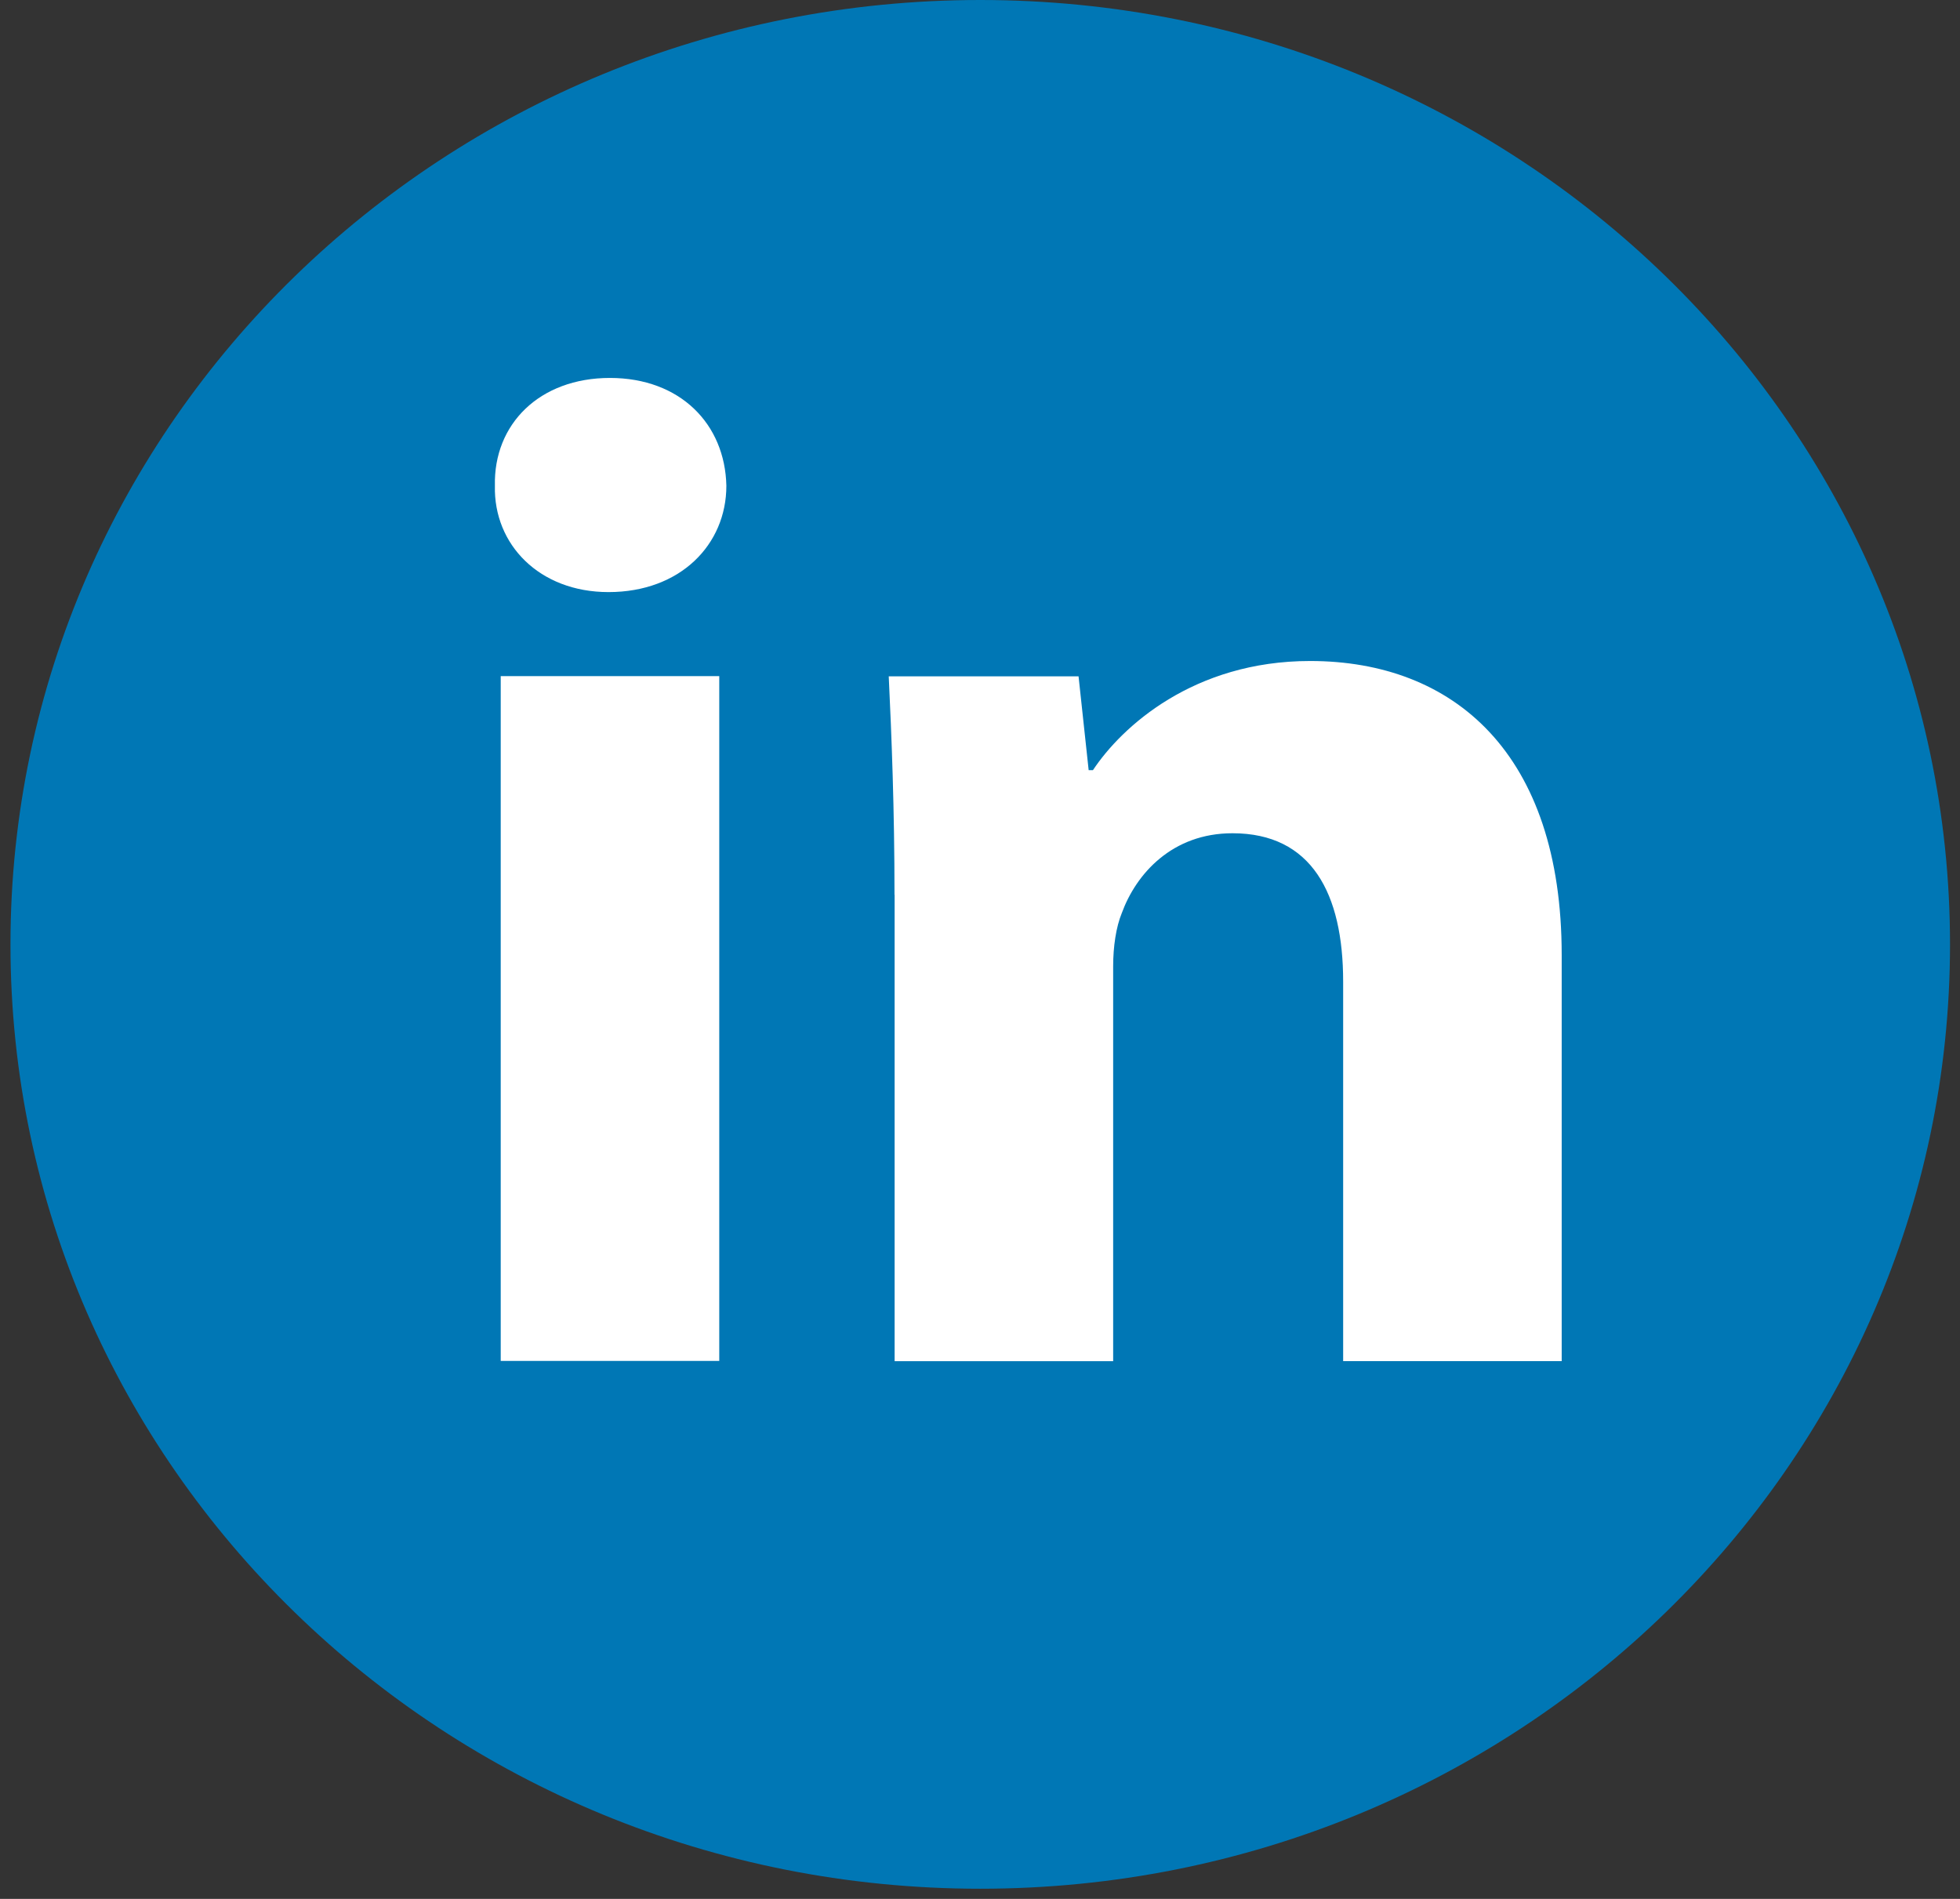
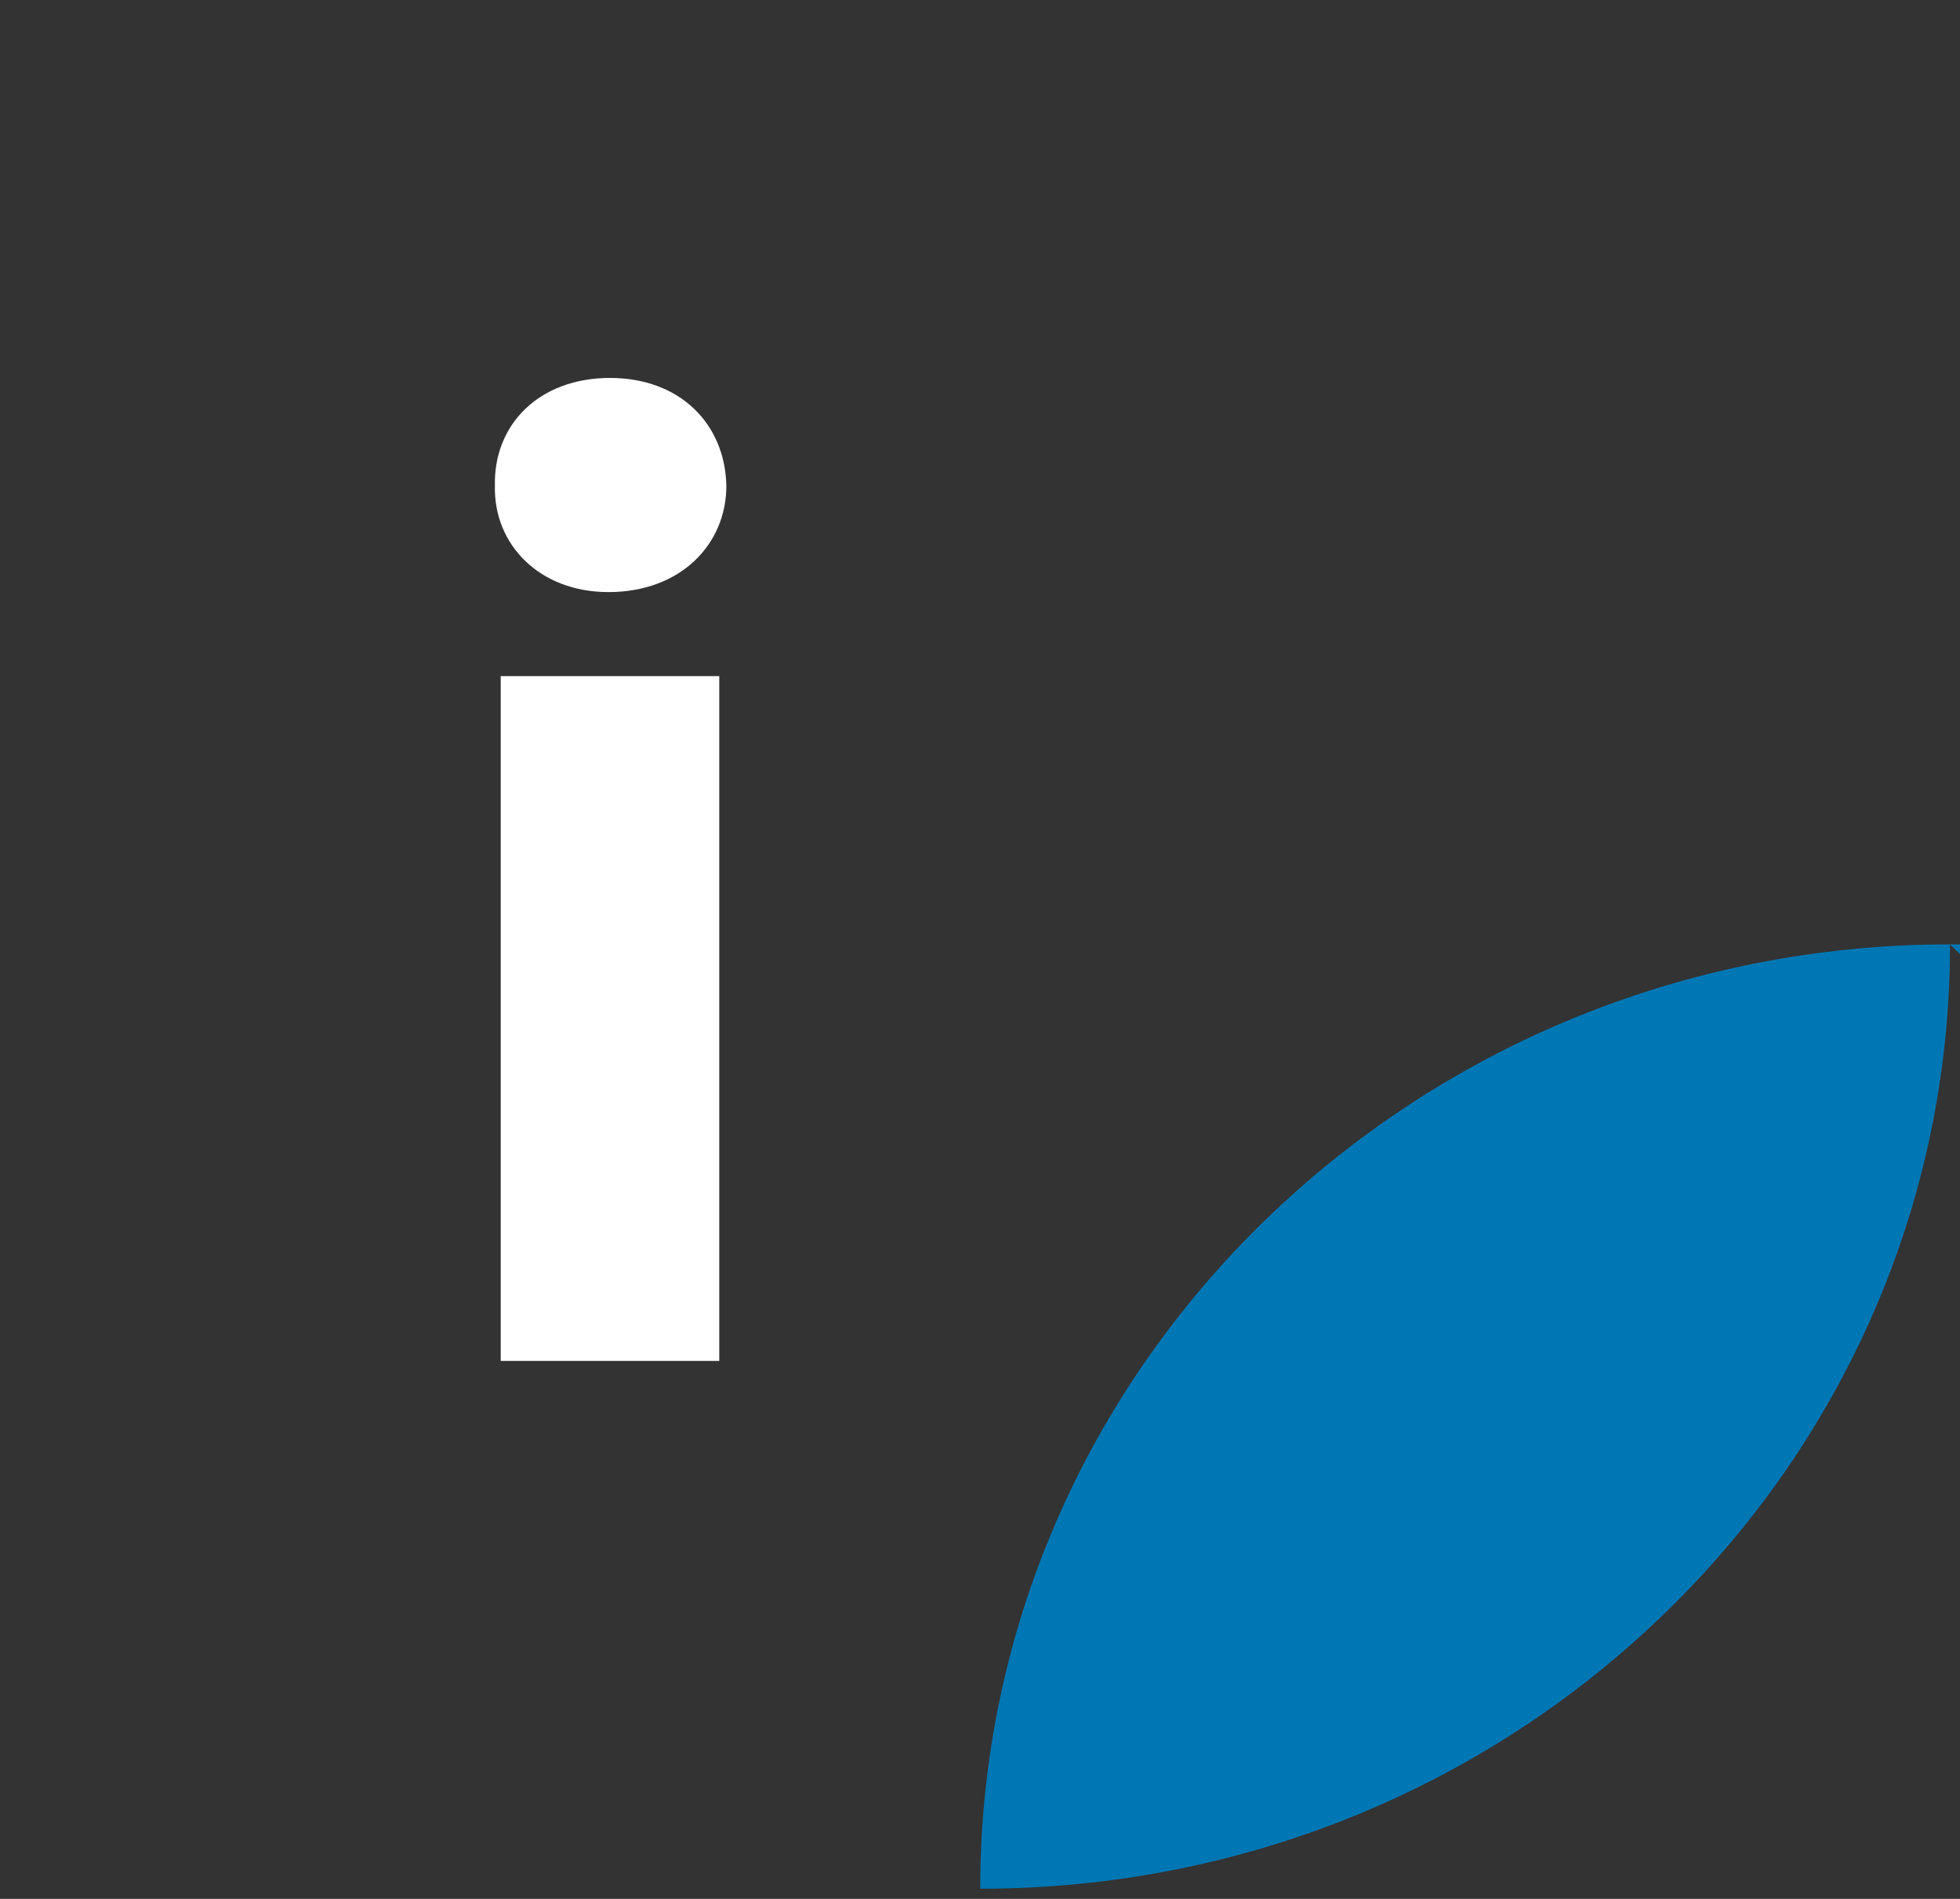
<svg xmlns="http://www.w3.org/2000/svg" id="SVGDoc" width="32" height="31" version="1.1" viewBox="0 0 32 31">
  <rect x="0" y="0" width="32" height="31" fill="#333333" stroke="none" />
  <defs />
  <desc>Generated with Avocode.</desc>
  <g>
    <g>
      <title>Circle</title>
-       <path d="M31.837,15.417c0,8.514 -7.089,15.417 -15.833,15.417c-8.744,0 -15.833,-6.902 -15.833,-15.417c0,-8.514 7.089,-15.417 15.833,-15.417c8.745,0 15.833,6.902 15.833,15.417z" fill="#0077b5" fill-opacity="1" />
+       <path d="M31.837,15.417c0,8.514 -7.089,15.417 -15.833,15.417c0,-8.514 7.089,-15.417 15.833,-15.417c8.745,0 15.833,6.902 15.833,15.417z" fill="#0077b5" fill-opacity="1" />
    </g>
    <g>
      <title>linkedin icon</title>
      <g>
        <title>Group</title>
        <g>
          <title>Vector</title>
          <path d="M9.958,6.17c-1.15,0 -1.901,0.754 -1.878,1.76c-0.023,0.96 0.727,1.736 1.855,1.736c1.174,0 1.924,-0.777 1.924,-1.736c-0.022,-1.006 -0.751,-1.76 -1.902,-1.76zM8.175,22.217h3.568v-11.179h-3.568z" fill="#ffffff" fill-opacity="1" />
        </g>
      </g>
      <g>
        <title>Group</title>
        <g>
          <title>Vector</title>
-           <path d="M14.604,14.607c0,-1.394 -0.047,-2.583 -0.094,-3.566h3.099v0l0.165,1.532v0h0.07c0.47,-0.709 1.643,-1.782 3.545,-1.782c2.347,0 4.108,1.509 4.108,4.799v6.631v0h-3.568v0v-6.195c0,-1.441 -0.516,-2.423 -1.807,-2.423c-0.986,0 -1.573,0.663 -1.807,1.303c-0.094,0.229 -0.141,0.548 -0.141,0.869v6.447v0h-3.568v0v-7.613v0z" fill="#ffffff" fill-opacity="1" />
        </g>
      </g>
    </g>
  </g>
</svg>